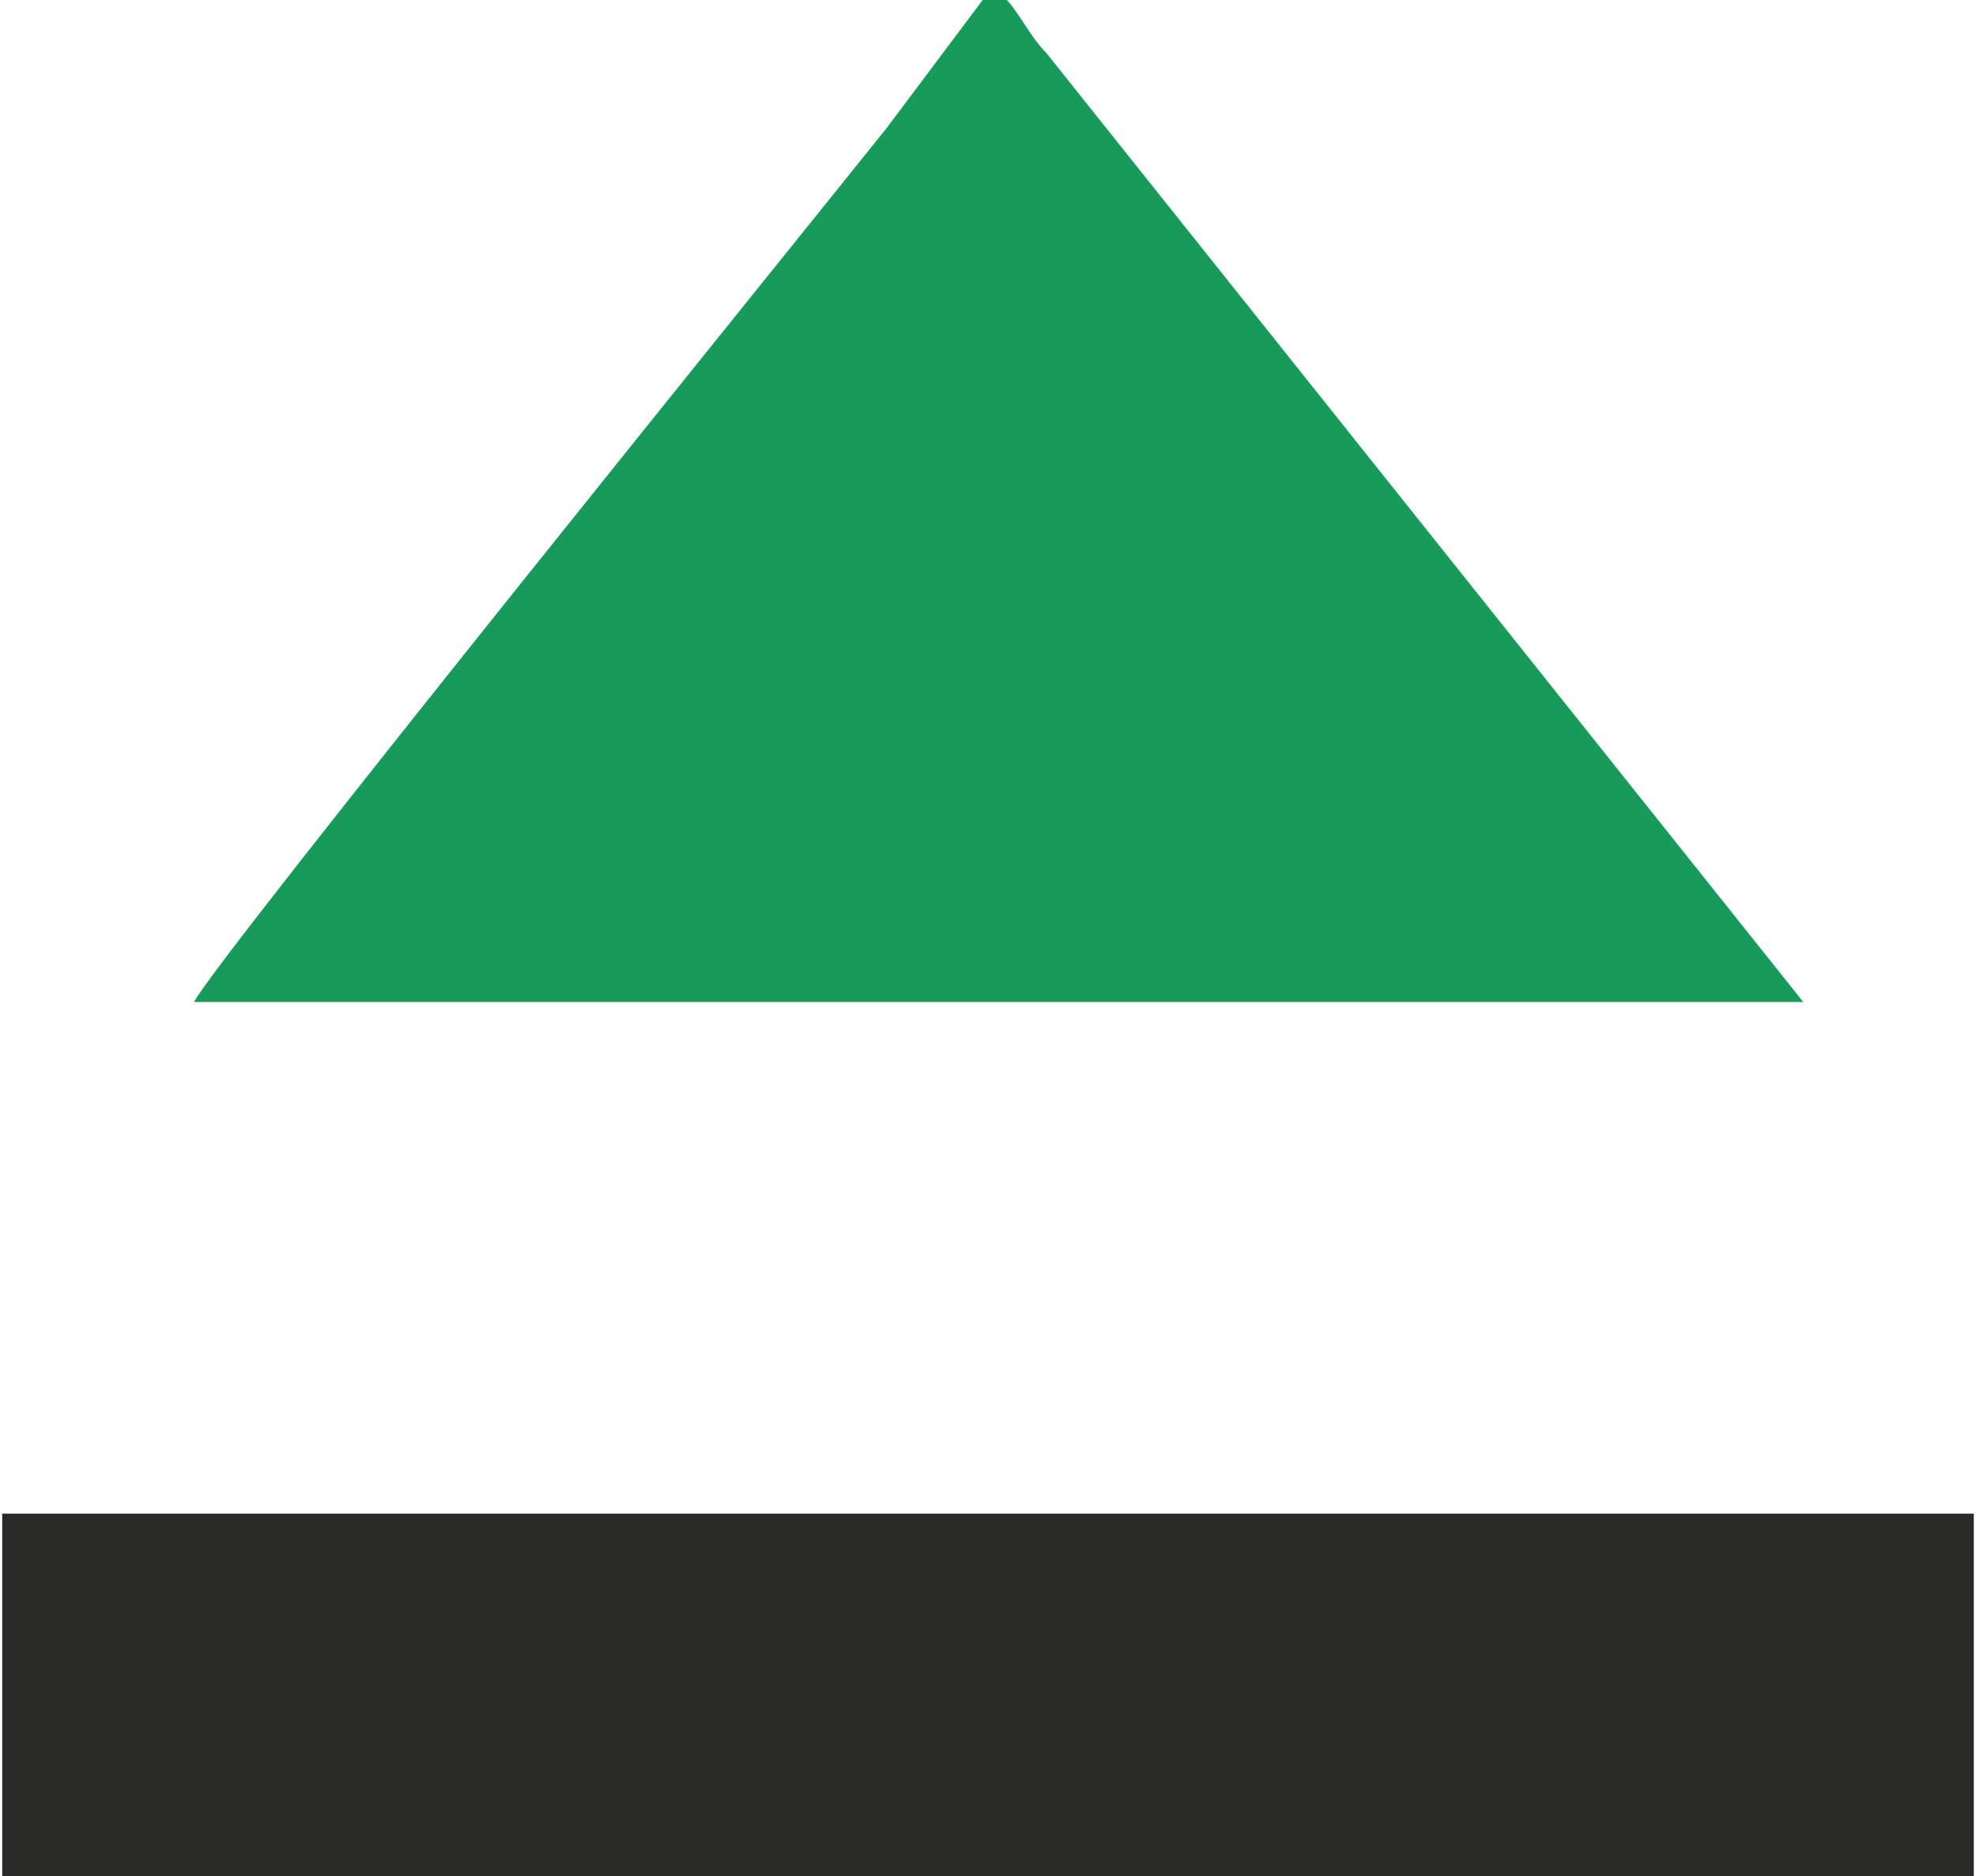
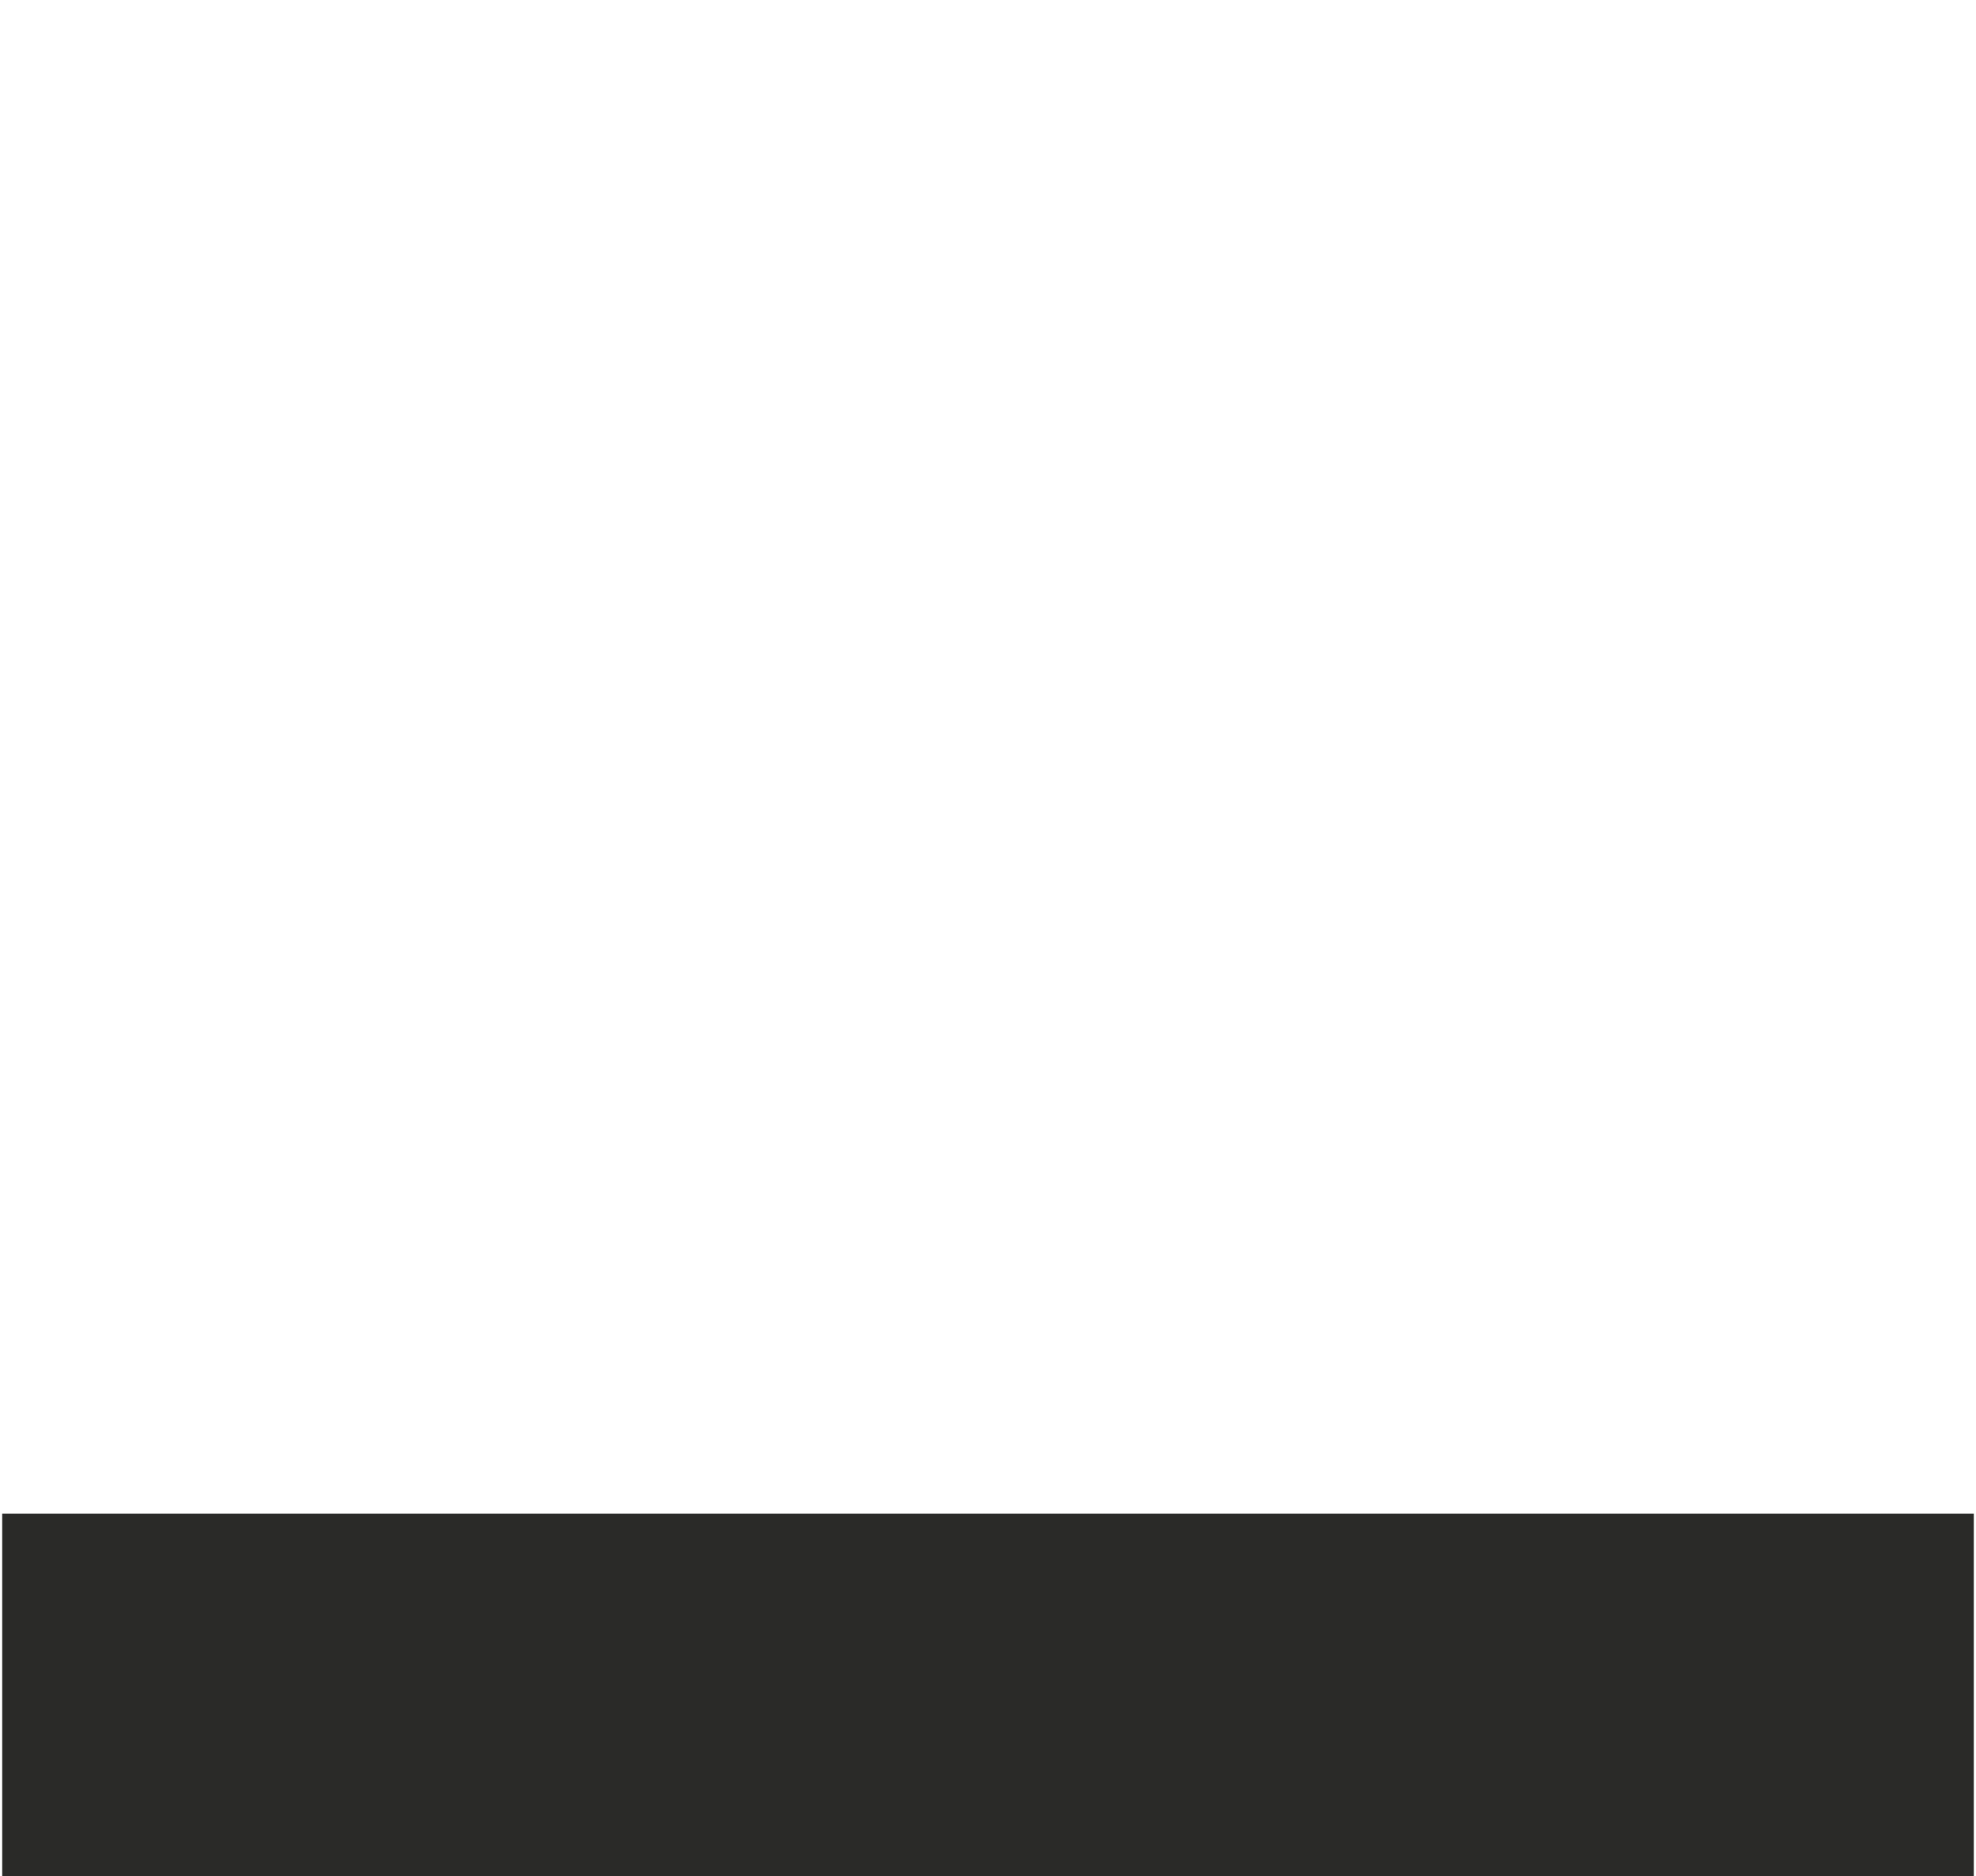
<svg xmlns="http://www.w3.org/2000/svg" xml:space="preserve" width="5.121mm" height="4.861mm" style="shape-rendering:geometricPrecision; text-rendering:geometricPrecision; image-rendering:optimizeQuality; fill-rule:evenodd; clip-rule:evenodd" viewBox="0 0 1.85 1.76">
  <defs>
    <style type="text/css">  .fil0 {fill:#189A5A} .fil1 {fill:#2A2A28}  </style>
  </defs>
  <g id="Слой_x0020_1">
    <g id="_1952871040">
-       <path class="fil0" d="M0.92 0c-0.03,0.04 -0.06,0.08 -0.09,0.12 -0.08,0.1 -0.63,0.78 -0.65,0.82l1.51 0 -0.71 -0.89c-0.02,-0.02 -0.03,-0.05 -0.05,-0.06z" />
      <polygon class="fil1" points="-0,1.76 1.85,1.76 1.85,1.42 0,1.42 " />
    </g>
  </g>
</svg>